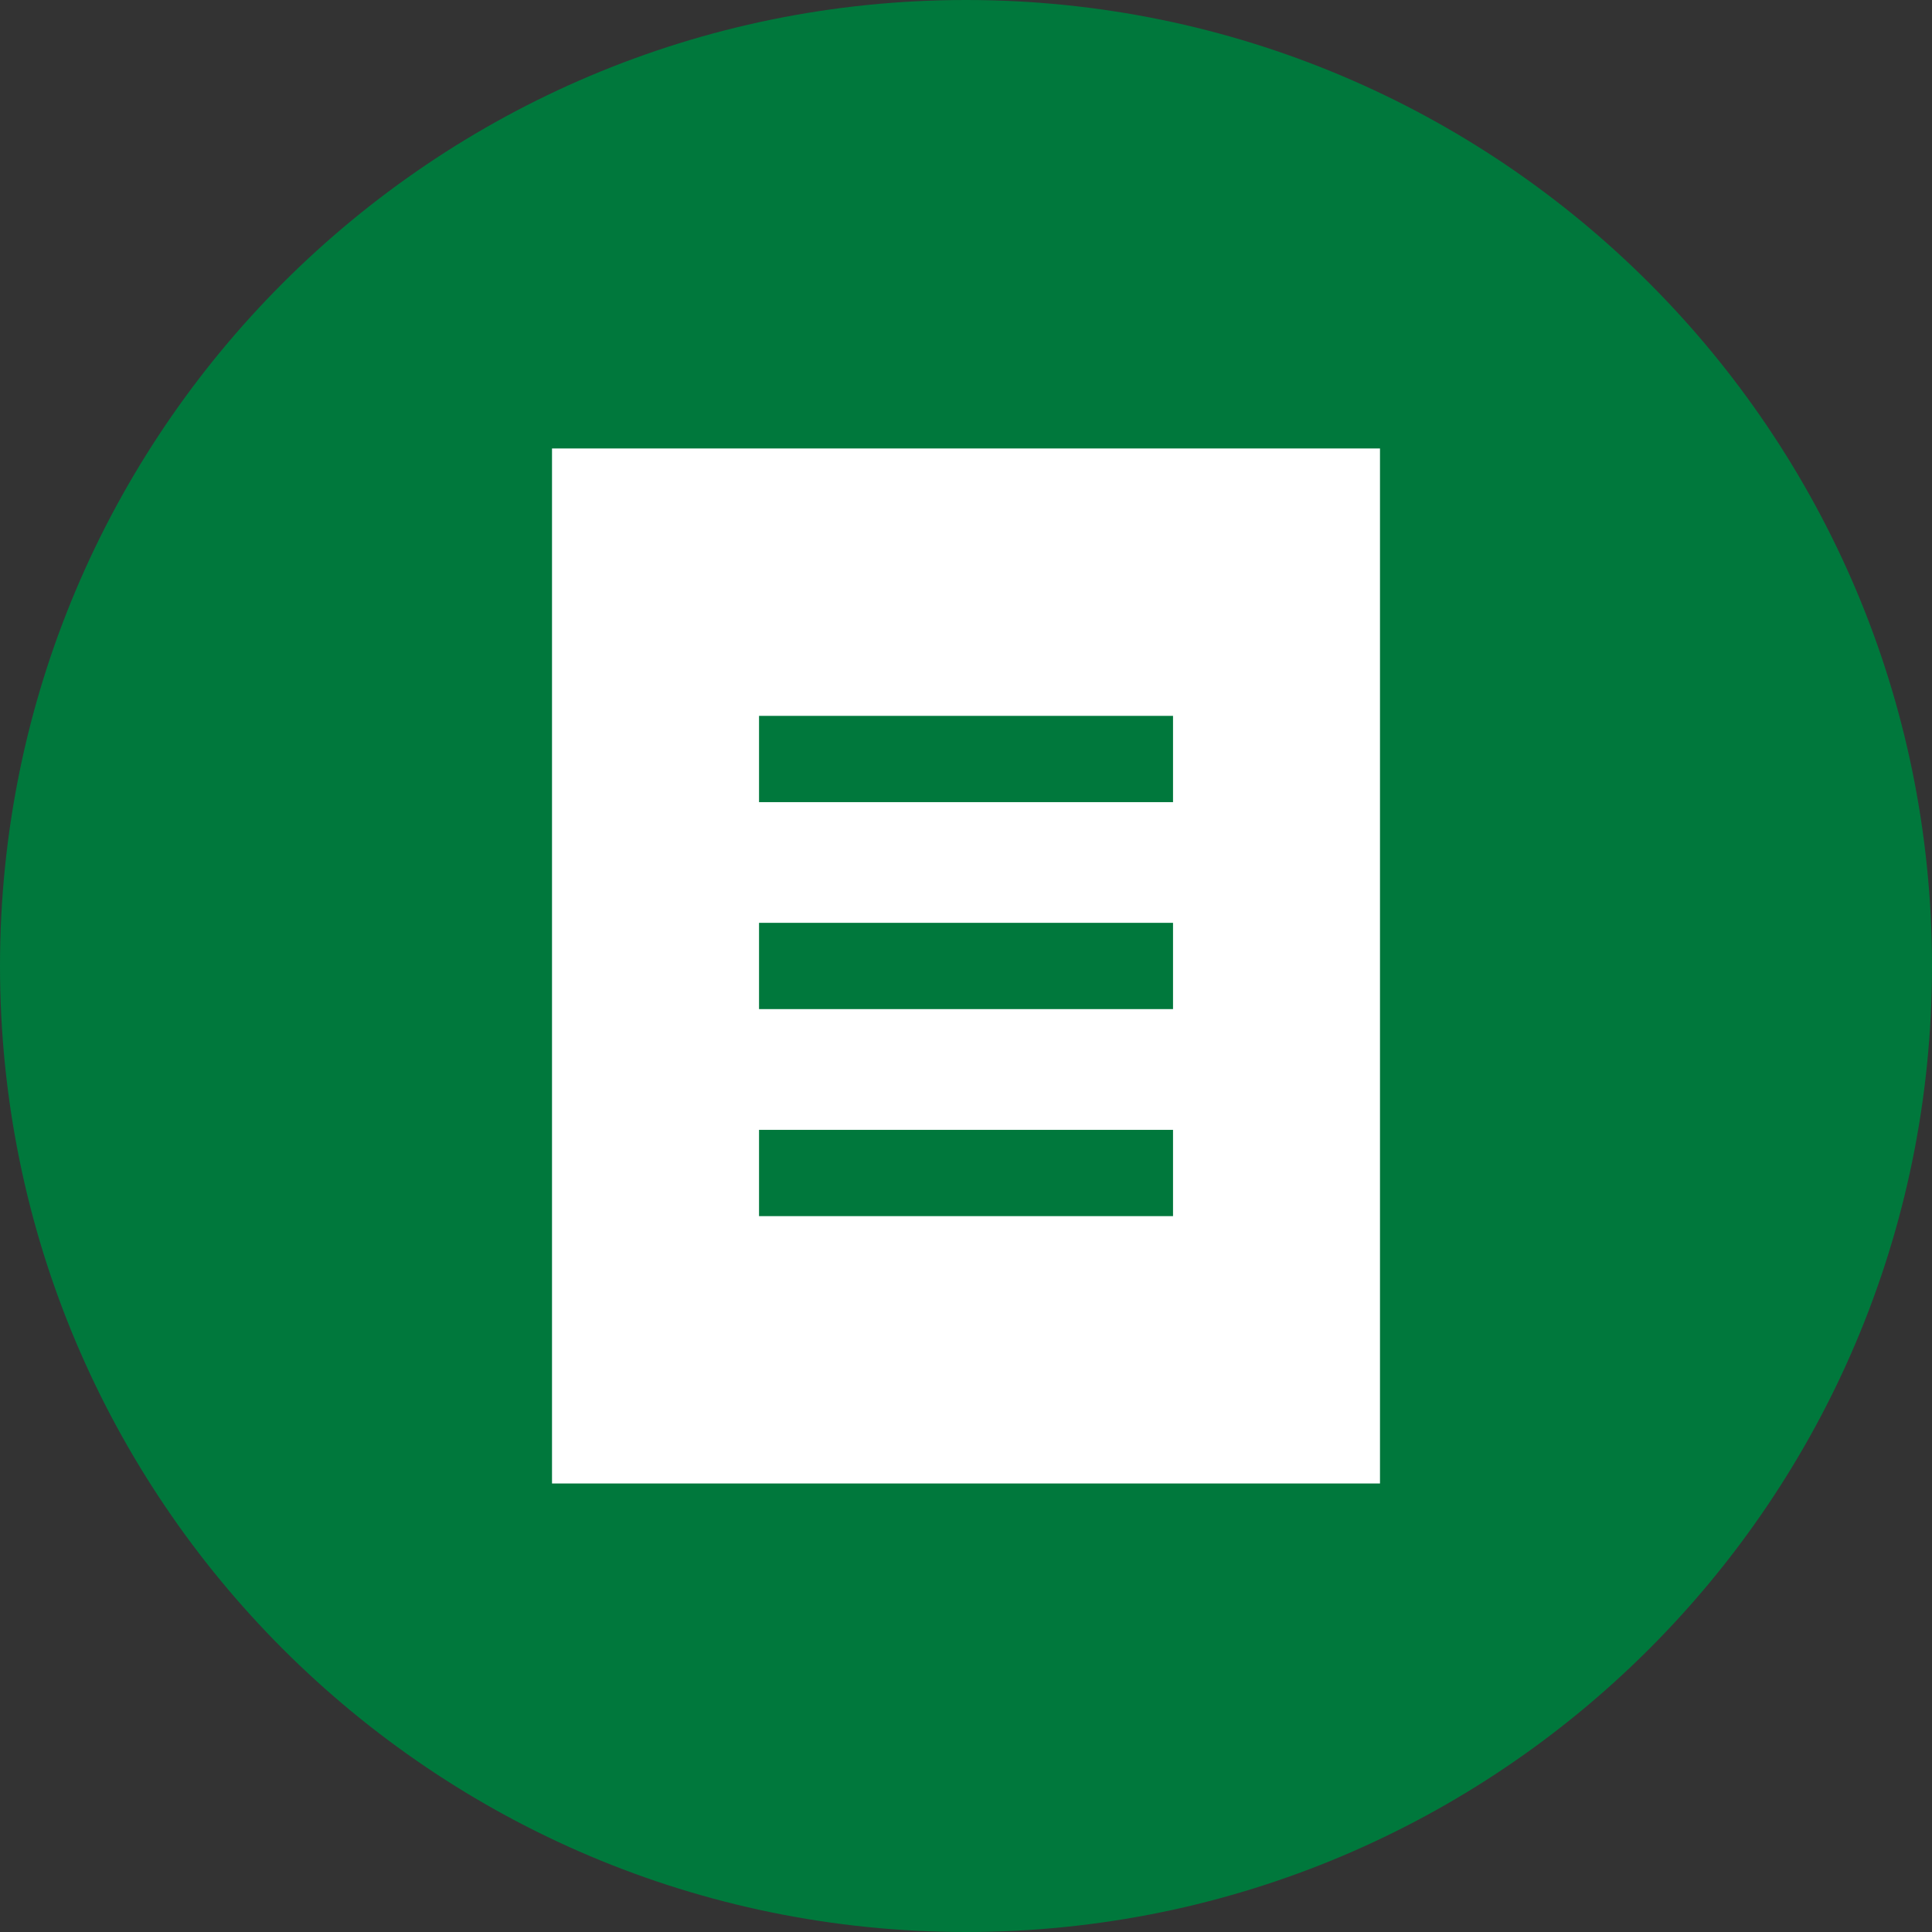
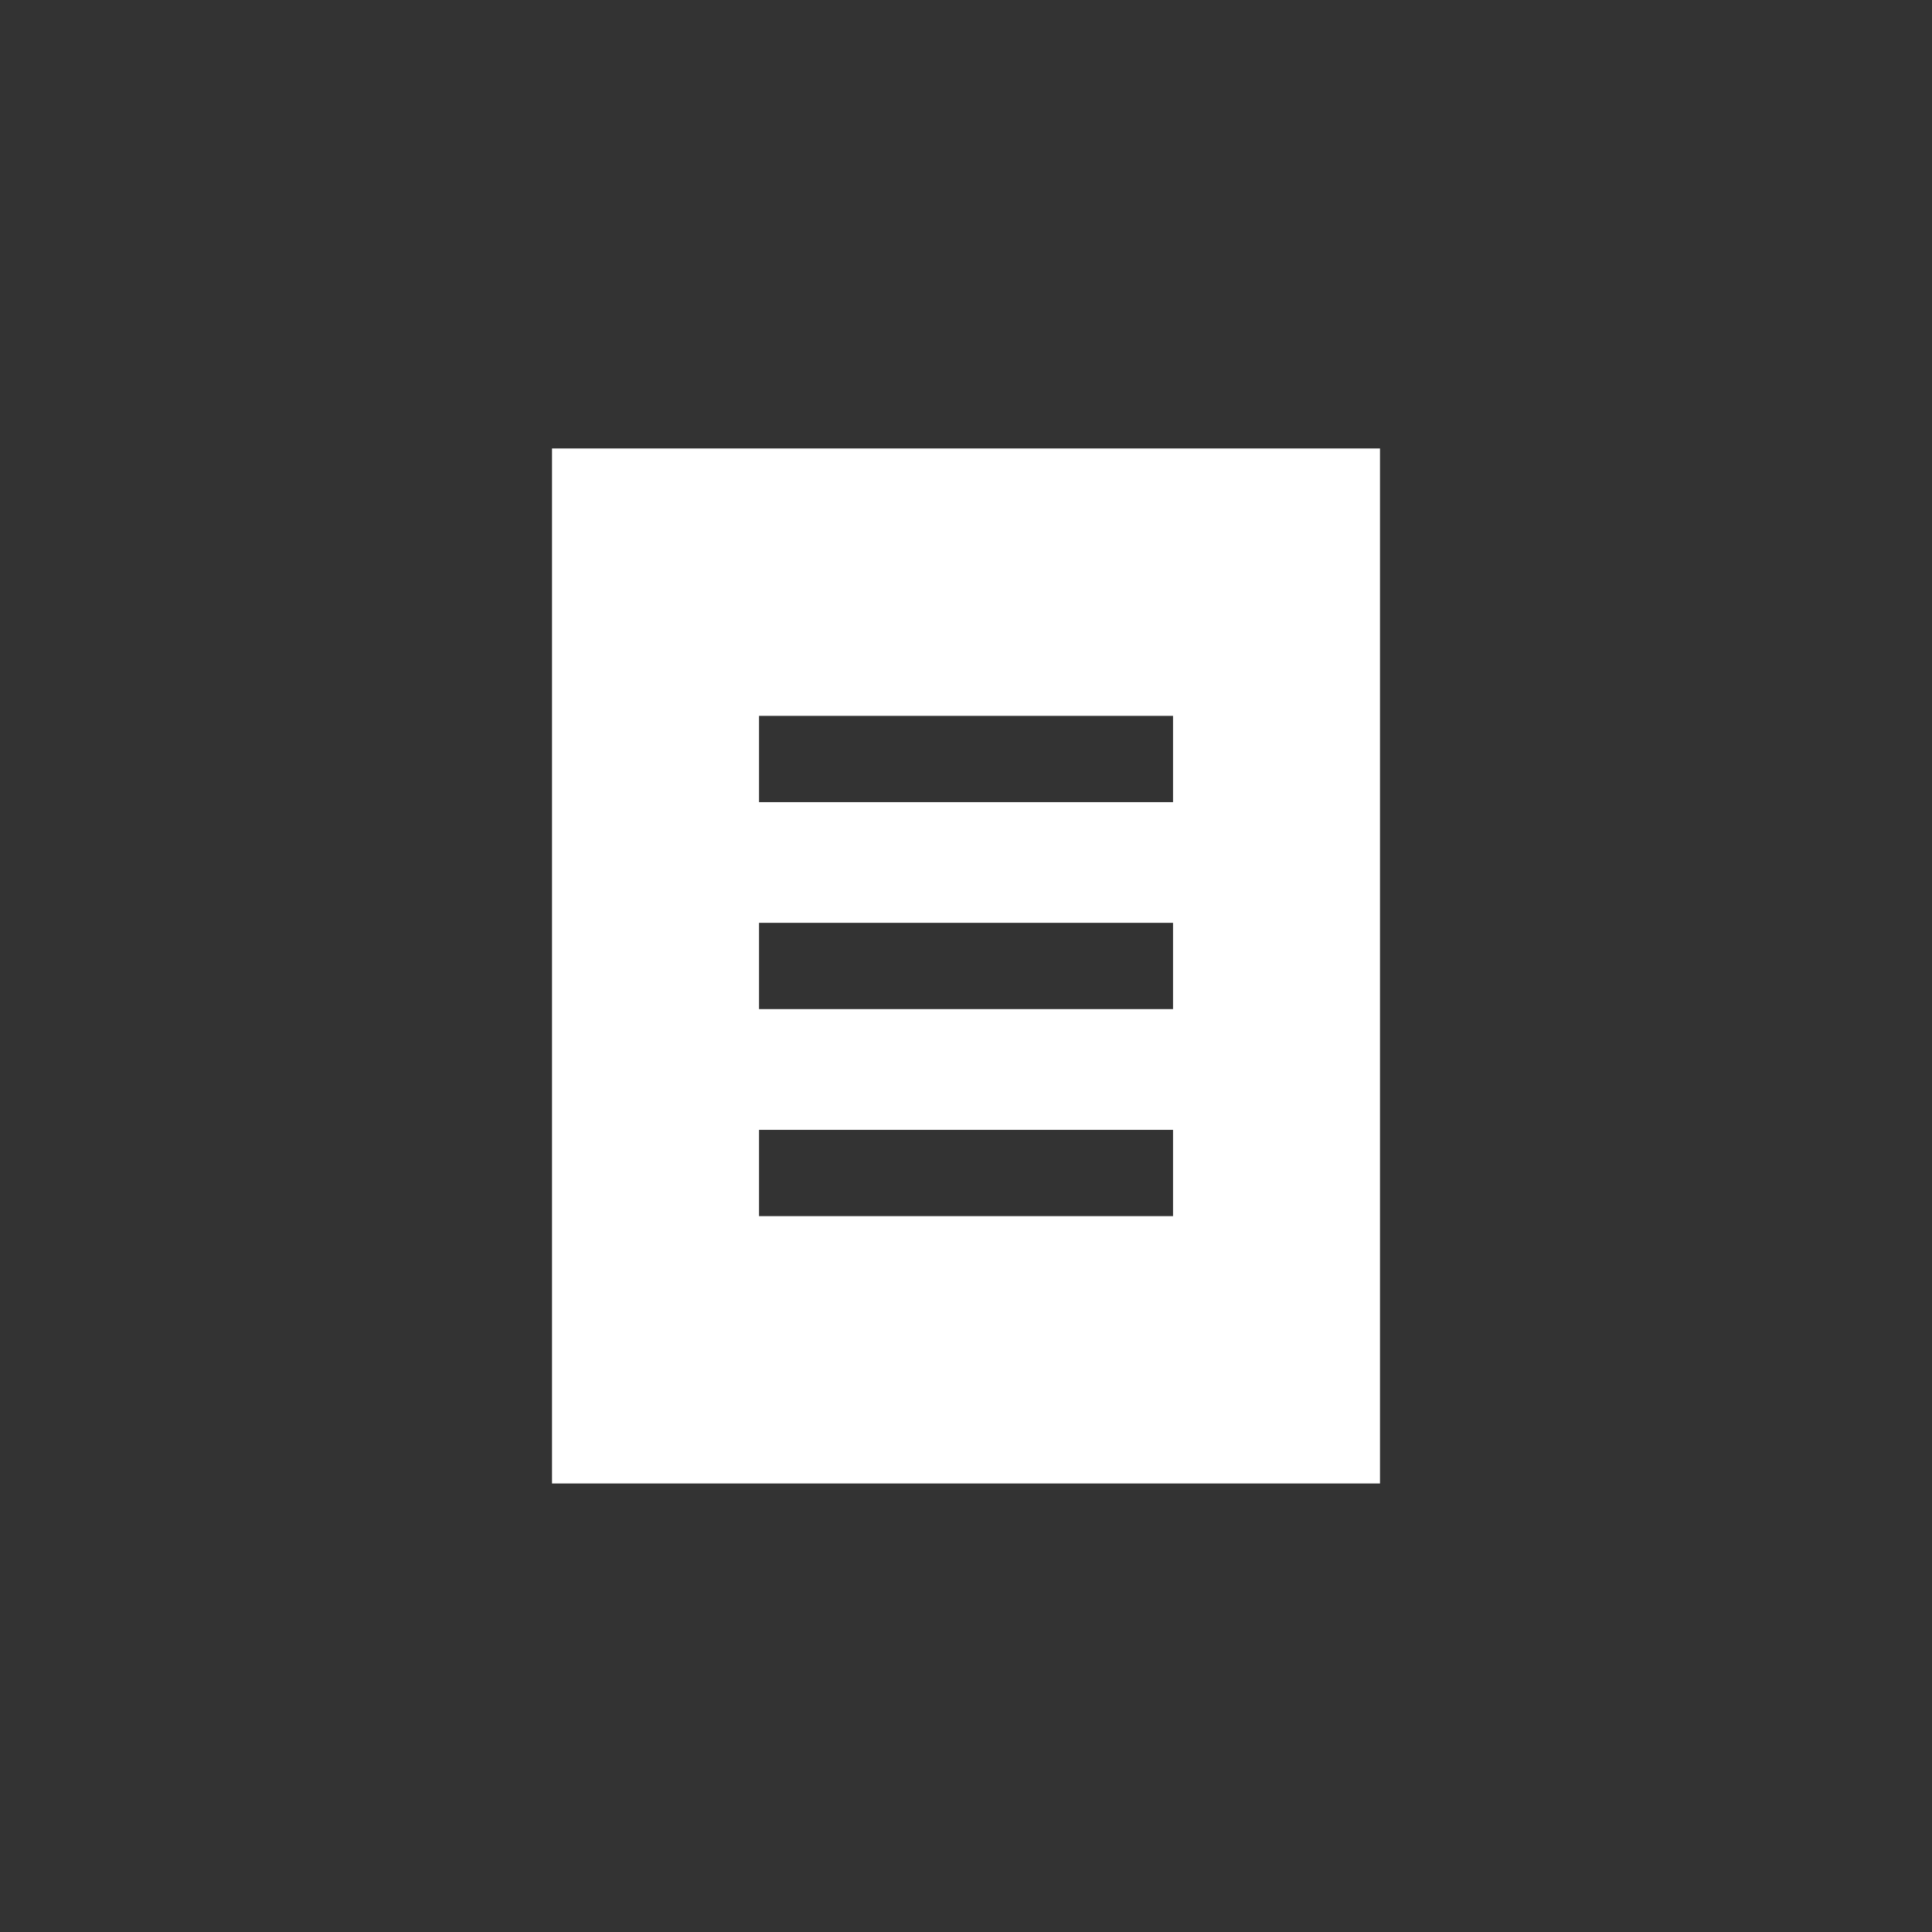
<svg xmlns="http://www.w3.org/2000/svg" width="32px" height="32px" viewBox="0 0 32 32" version="1.1">
  <rect x="0" y="0" width="32" height="32" fill="#333333" stroke="none" />
  <title>Group 4</title>
  <g id="19784-LI-WebIcons-ProjectStatuses-V2" stroke="none" stroke-width="1" fill="none" fill-rule="evenodd">
    <g id="19784-LI-WebIcons-ProjectStatuses-01-ProjectMain-V2" transform="translate(-468, -980)">
      <g id="SECTION-03-MapBox" transform="translate(-1, 848)">
        <g id="ICON-LIST" transform="translate(447, 16)">
          <g id="ICONS" transform="translate(22, 20)">
            <g id="Group-4" transform="translate(0, 96)">
-               <path d="M16,0 C24.837,0 32,7.163 32,16 C32,24.837 24.837,32 16,32 C7.163,32 0,24.837 0,16 C0,7.163 7.163,0 16,0" id="Fill-1" fill="#00783C" />
              <path d="M12.572,13.286 L19.429,13.286 L19.429,11.857 L12.572,11.857 L12.572,13.286 Z M12.572,16.714 L19.429,16.714 L19.429,15.285 L12.572,15.285 L12.572,16.714 Z M12.572,20.143 L19.429,20.143 L19.429,18.714 L12.572,18.714 L12.572,20.143 Z M9.143,24.571 L22.857,24.571 L22.857,7.428 L9.143,7.428 L9.143,24.571 Z" id="Fill-3" fill="#FFFFFF" />
            </g>
          </g>
        </g>
      </g>
    </g>
  </g>
</svg>